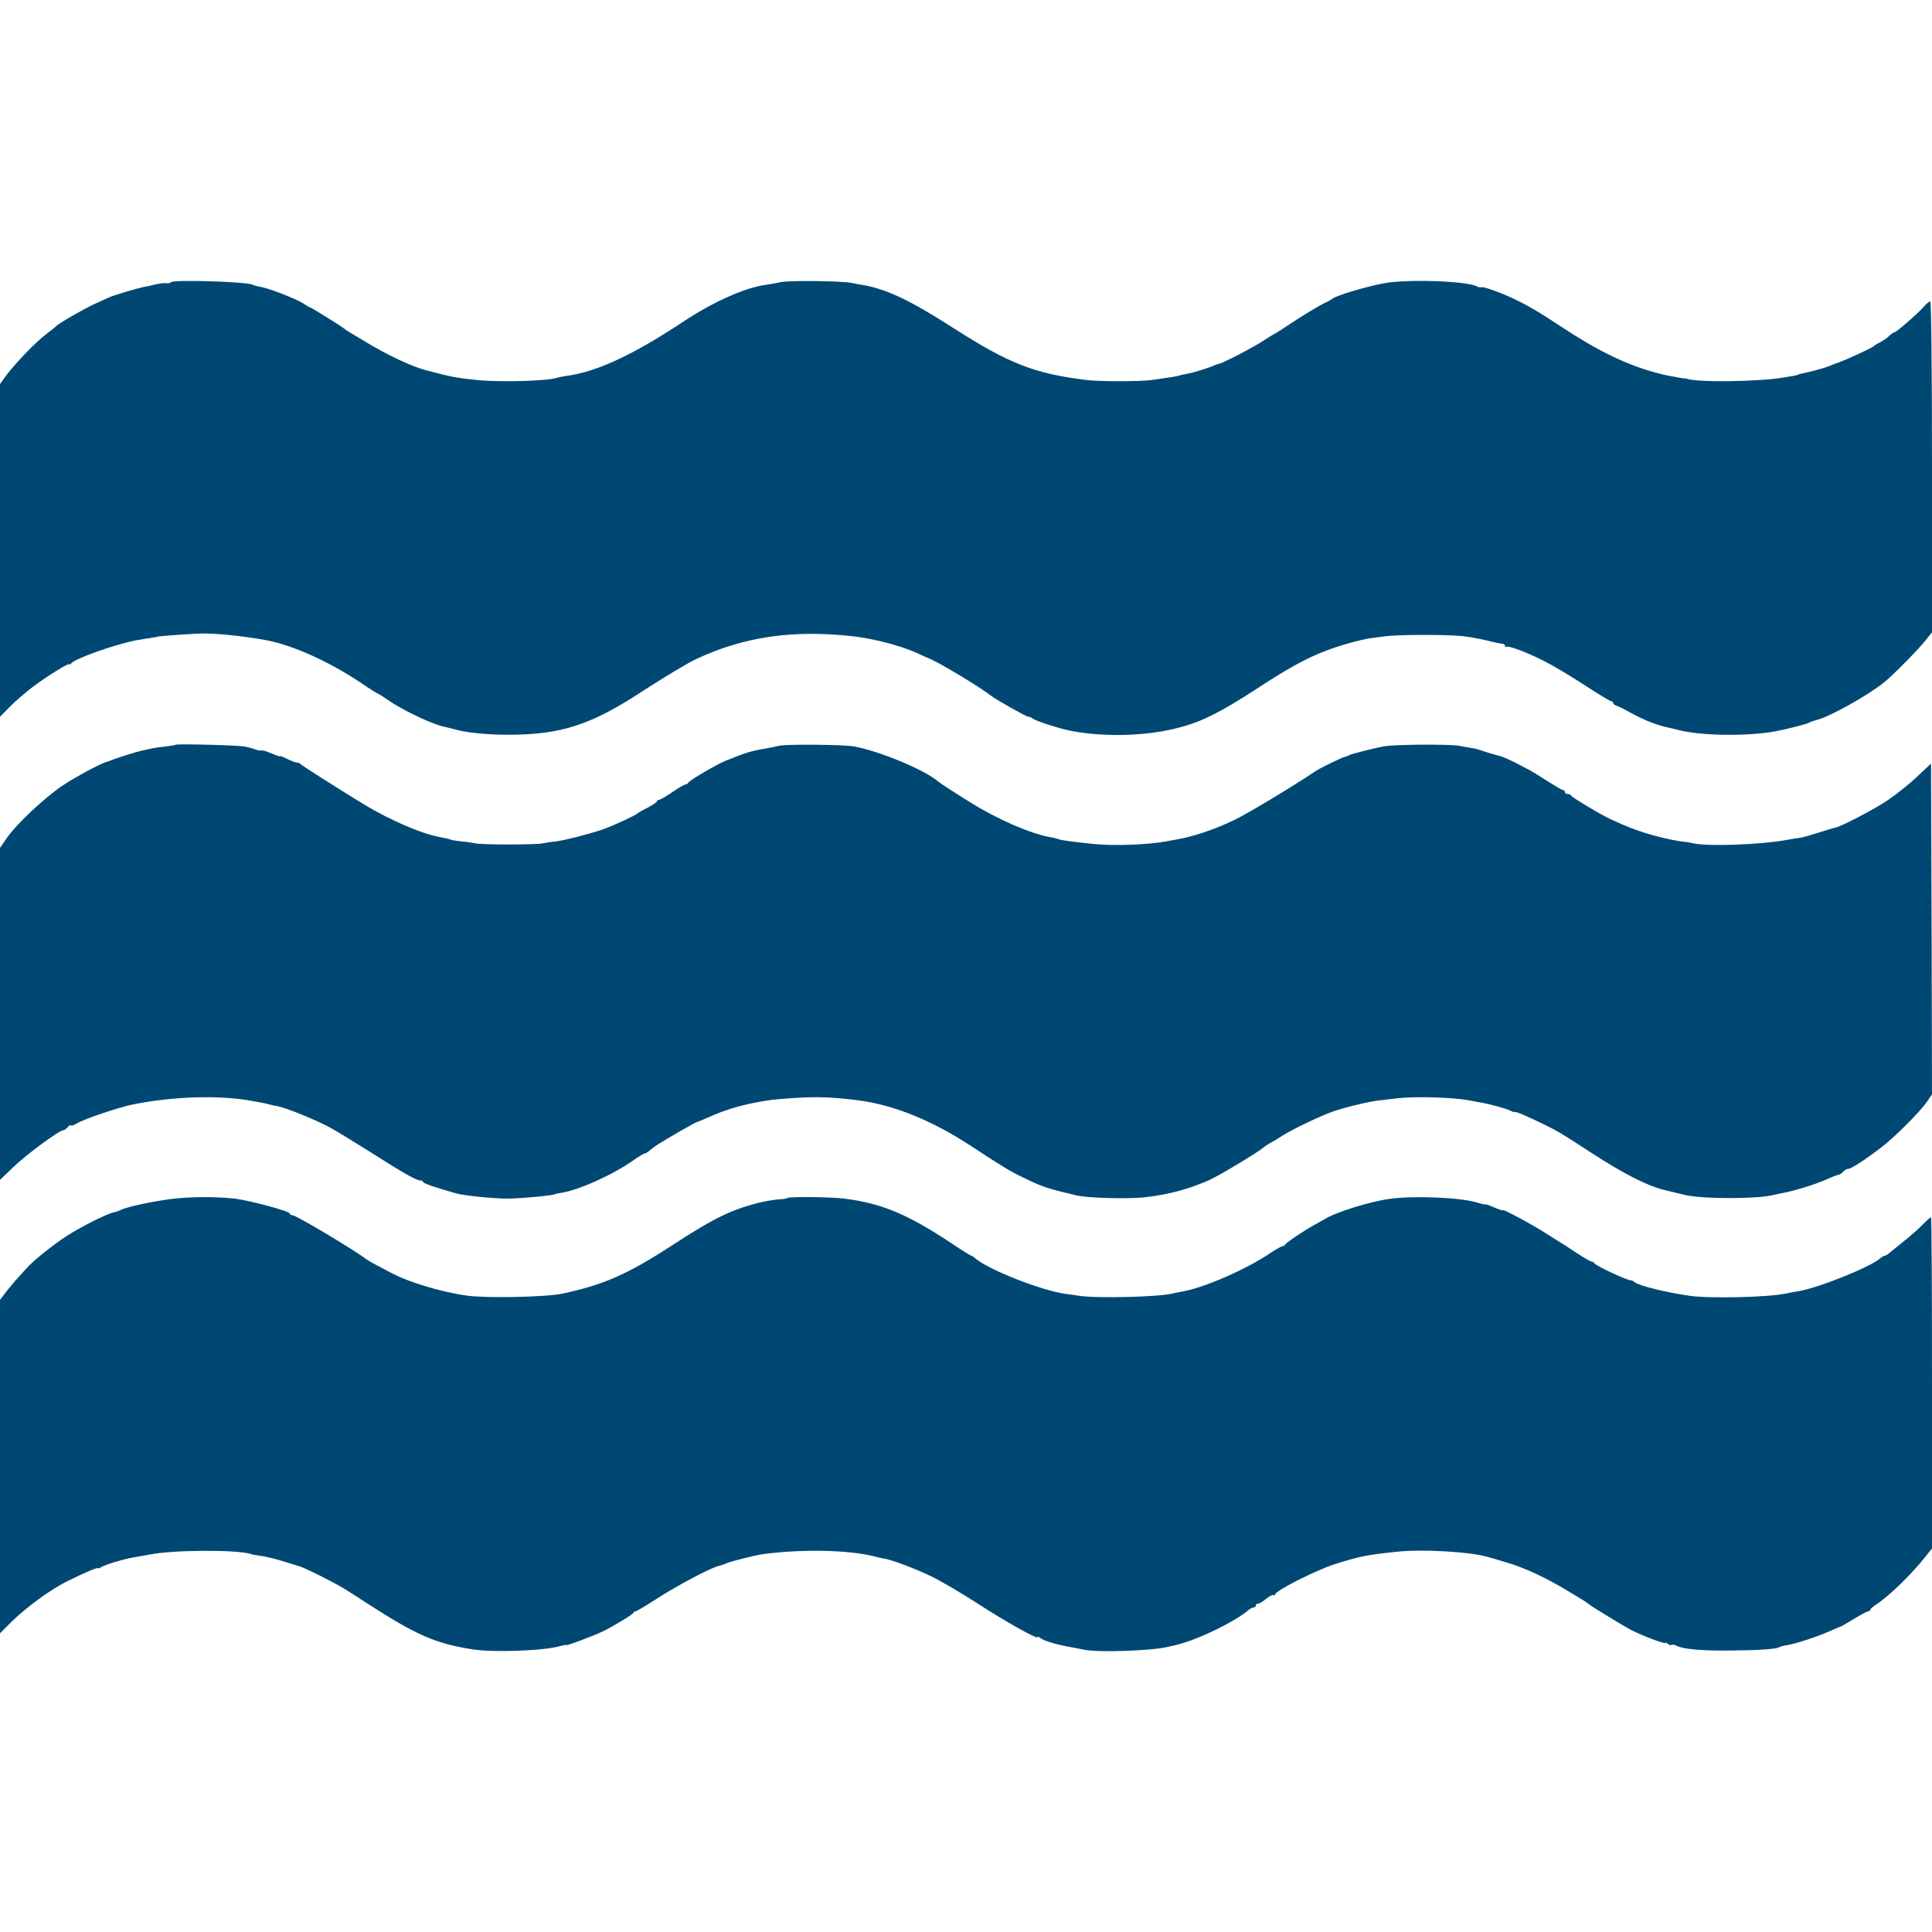
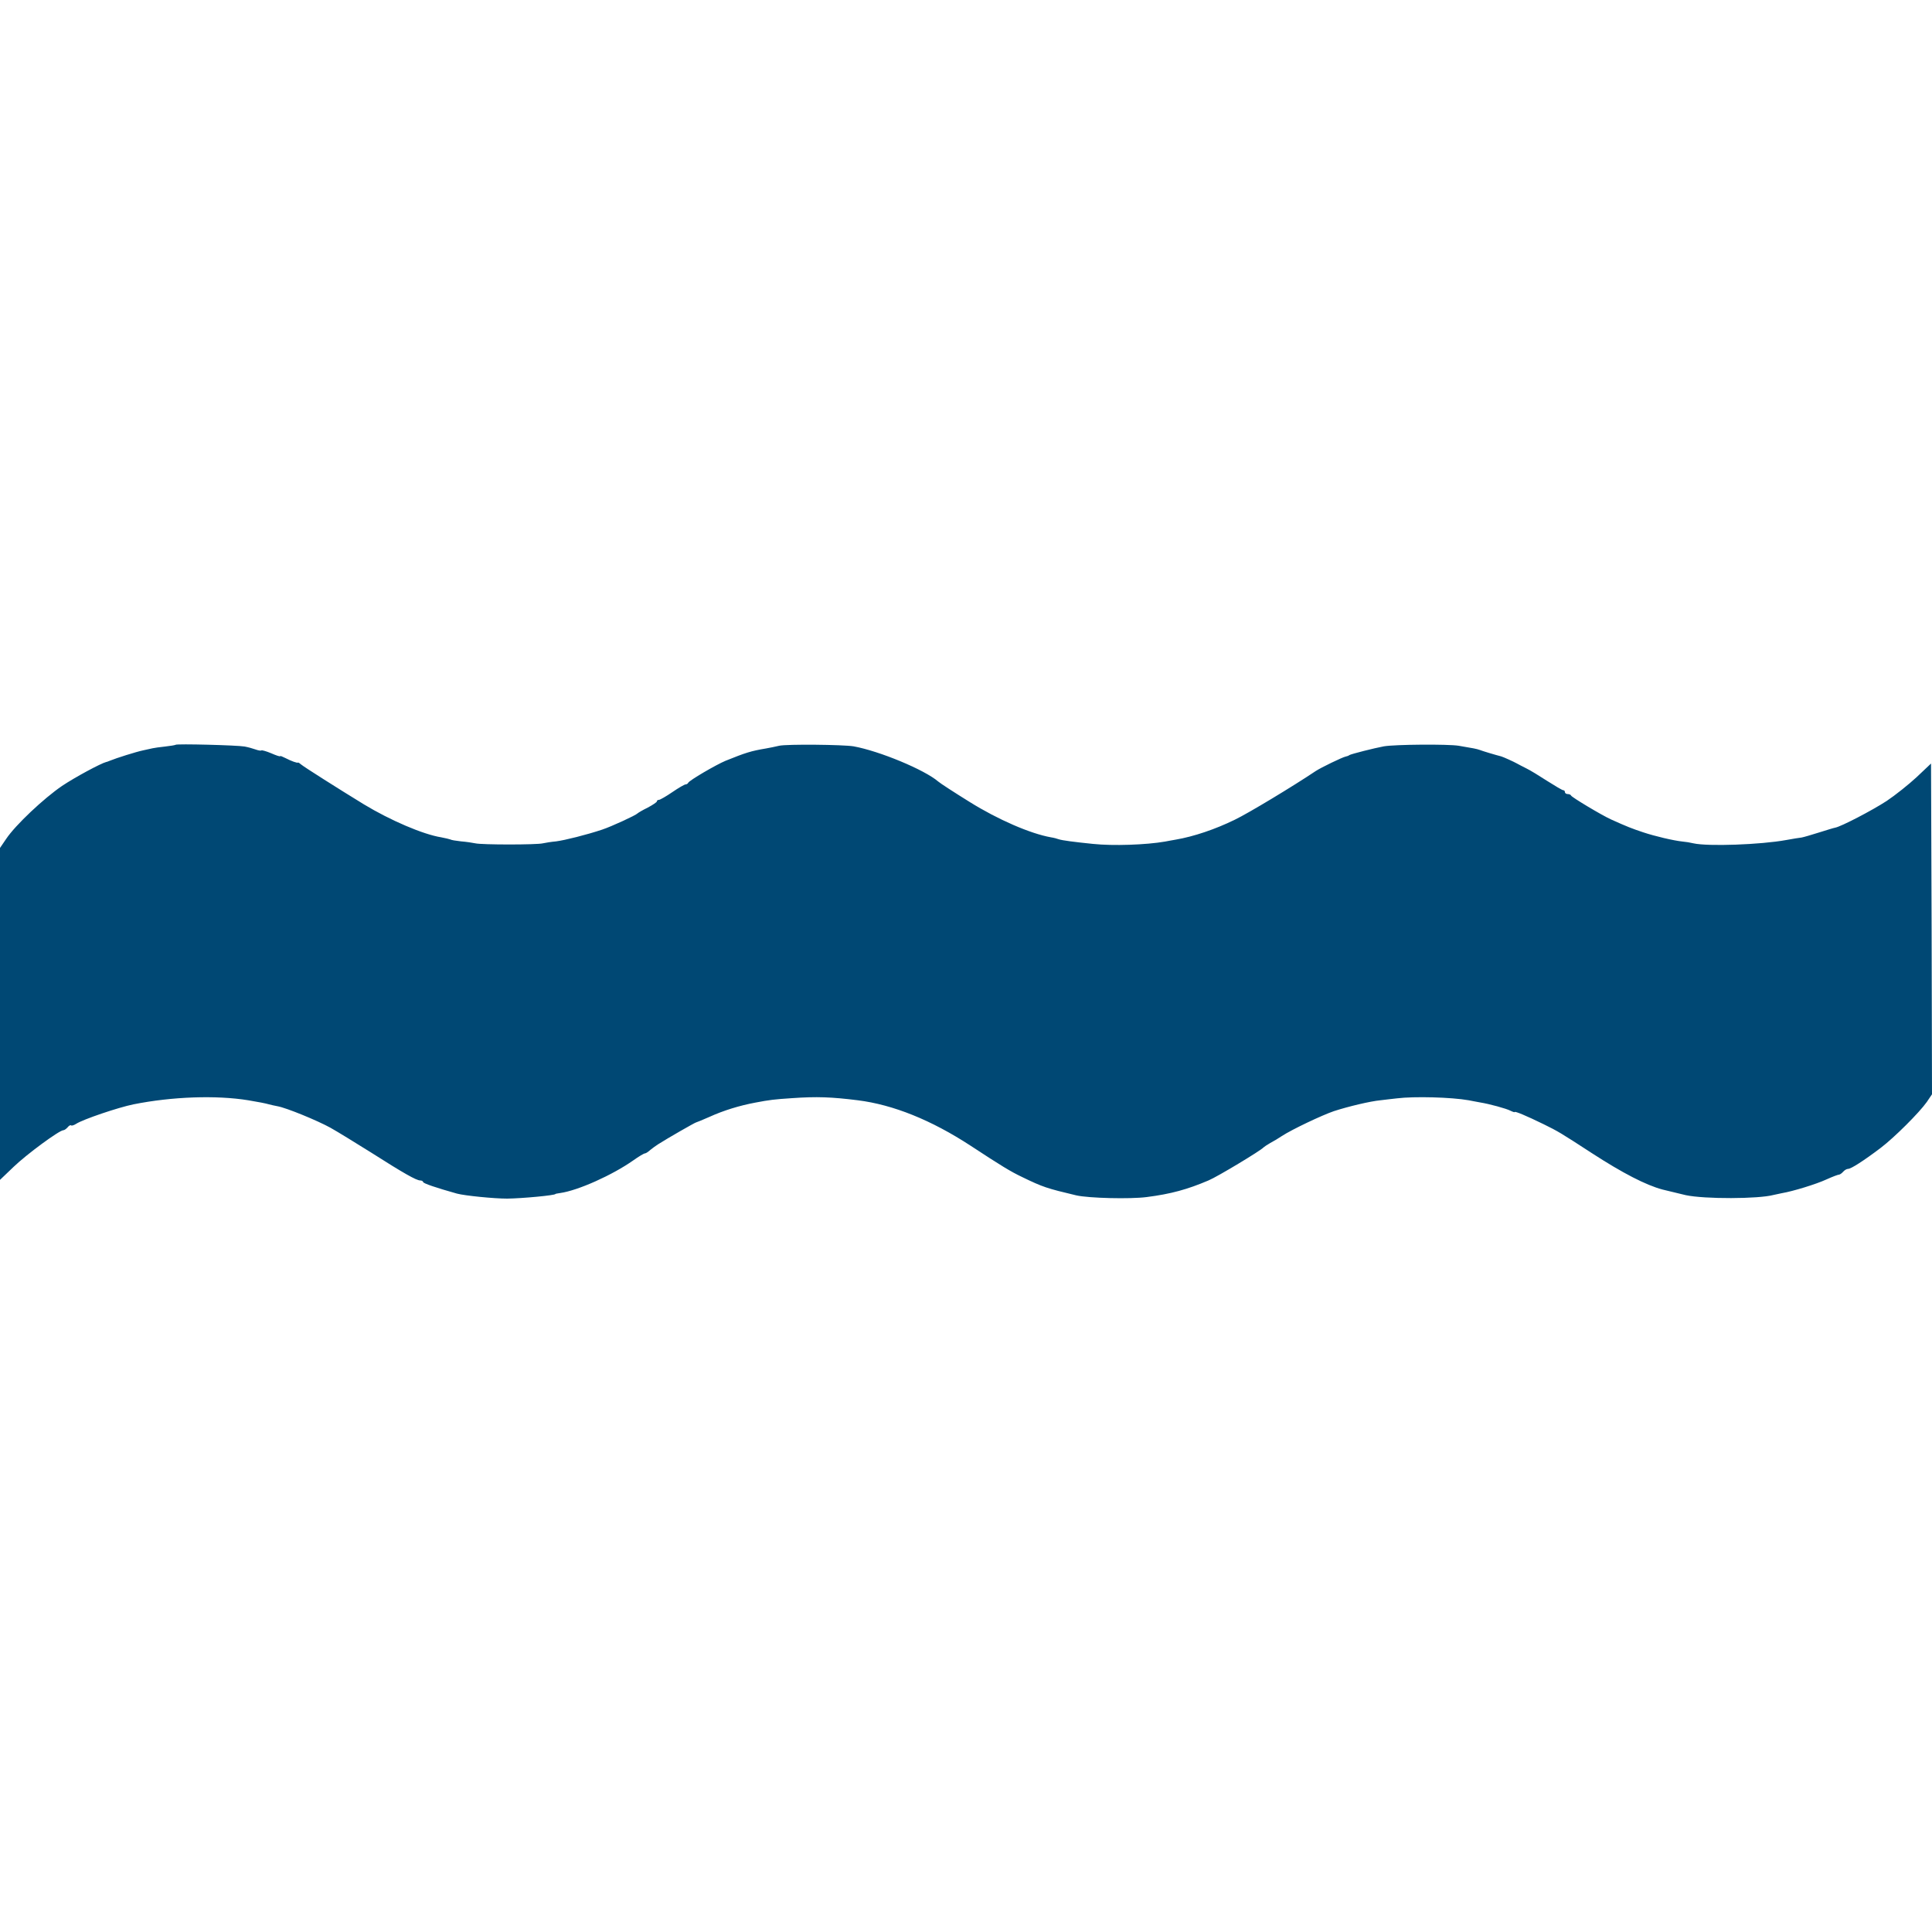
<svg xmlns="http://www.w3.org/2000/svg" version="1.0" width="1000pt" height="1000pt" viewBox="0 0 1000 1000" preserveAspectRatio="xMidYMid meet">
  <g transform="translate(0,1000) scale(0.1,-0.1)" fill="#000000" stroke="none">
-     <path fill="#004874" d="M884 8539 c-2 -4 -12 -6 -21 -5 -10 2 -36 -1 -58 -6 -22 -6 -51 -12 -65 -14 -33 -7 -150 -42 -175 -53 -11 -5 -46 -21 -79 -36 -56 -26 -186 -101 -196 -114 -3 -3 -22 -19 -44 -35 -63 -47 -174 -163 -224 -233 l-22 -31 0 -861 0 -861 52 53 c29 29 80 73 113 98 72 55 195 132 195 121 0 -4 4 -2 8 4 16 23 212 94 332 119 3 1 27 4 53 9 27 4 59 9 70 12 18 3 199 16 232 15 80 0 218 -15 325 -35 136 -26 321 -109 483 -217 48 -33 90 -59 92 -59 3 0 27 -15 53 -33 77 -54 238 -130 297 -140 11 -2 38 -9 60 -15 55 -15 164 -25 265 -25 274 0 430 51 695 225 105 68 232 145 275 165 249 118 506 155 820 119 108 -13 241 -48 324 -85 22 -11 57 -26 76 -34 56 -25 264 -151 305 -185 26 -21 187 -112 198 -112 7 0 17 -4 22 -9 13 -11 115 -45 180 -60 159 -35 379 -34 545 5 138 31 235 79 449 218 147 97 251 153 347 189 71 27 180 57 224 63 14 2 48 6 75 10 67 10 335 10 410 1 53 -7 103 -17 170 -34 11 -2 26 -5 33 -5 6 -1 12 -6 12 -11 0 -6 3 -8 6 -5 8 9 110 -29 199 -75 44 -22 138 -78 208 -124 70 -46 132 -83 138 -83 5 0 9 -4 9 -9 0 -5 8 -11 18 -14 9 -3 33 -15 52 -25 81 -46 147 -73 215 -88 6 -1 28 -6 50 -12 119 -31 359 -34 506 -7 58 11 165 38 174 45 6 4 24 10 40 14 65 16 263 126 348 195 42 33 175 168 210 212 l37 46 0 857 c0 508 -4 856 -9 856 -5 0 -20 -12 -33 -27 -28 -33 -143 -133 -152 -133 -4 0 -16 -8 -27 -18 -10 -11 -32 -25 -47 -33 -15 -8 -29 -16 -32 -20 -7 -8 -128 -64 -175 -82 -22 -8 -49 -18 -60 -23 -29 -11 -89 -27 -145 -39 -8 -2 -15 -4 -15 -5 0 -1 -11 -3 -25 -6 -14 -2 -38 -6 -55 -9 -129 -21 -446 -25 -495 -5 -3 1 -8 2 -12 1 -4 0 -42 7 -85 15 -171 36 -336 111 -538 244 -127 84 -188 120 -265 156 -73 34 -157 63 -163 57 -3 -2 -14 0 -24 5 -51 28 -358 38 -479 16 -91 -17 -242 -62 -264 -78 -8 -7 -31 -19 -51 -28 -19 -9 -82 -47 -140 -84 -57 -38 -108 -71 -114 -73 -5 -2 -29 -17 -52 -32 -44 -31 -216 -120 -236 -123 -7 -1 -16 -4 -22 -7 -15 -9 -107 -38 -138 -43 -15 -3 -35 -7 -45 -10 -16 -5 -35 -8 -142 -23 -58 -8 -270 -8 -335 0 -271 33 -403 85 -690 269 -221 142 -347 202 -465 222 -19 3 -48 9 -65 12 -48 10 -319 13 -362 4 -21 -5 -56 -11 -78 -14 -108 -14 -275 -89 -430 -192 -260 -172 -447 -259 -605 -280 -19 -3 -41 -7 -49 -10 -49 -16 -291 -23 -411 -11 -107 11 -136 16 -270 52 -71 19 -200 80 -305 144 -38 23 -79 47 -90 54 -11 7 -22 14 -25 17 -9 9 -171 110 -177 110 -3 0 -17 8 -31 18 -33 23 -177 79 -222 87 -18 3 -37 8 -42 11 -25 16 -414 28 -424 13z" />
    <path fill="#004874" d="M909 6145 c-3 -2 -27 -6 -54 -9 -28 -3 -57 -7 -65 -9 -8 -2 -31 -7 -50 -11 -34 -7 -139 -40 -170 -53 -8 -3 -17 -7 -20 -7 -28 -7 -162 -79 -229 -124 -94 -64 -241 -202 -289 -274 l-32 -47 0 -859 0 -859 70 67 c66 64 237 190 258 190 5 0 15 7 22 15 7 9 15 13 18 10 3 -3 15 1 26 8 35 23 218 85 297 101 200 40 428 48 594 21 54 -9 90 -16 107 -21 10 -3 30 -7 45 -10 45 -8 204 -73 273 -111 36 -20 130 -78 210 -128 168 -107 235 -145 255 -145 8 0 15 -4 15 -8 0 -7 68 -30 175 -60 41 -11 192 -26 260 -26 78 1 250 17 250 24 0 1 11 3 25 5 92 13 270 93 378 169 28 20 55 36 60 36 5 0 17 8 28 18 11 9 29 22 40 29 50 32 190 112 196 113 4 1 36 14 70 29 72 33 157 59 238 74 73 14 98 17 190 23 127 9 204 6 340 -11 183 -23 380 -102 585 -236 157 -103 206 -133 265 -161 109 -53 129 -59 280 -95 65 -15 280 -20 365 -9 126 16 212 40 320 86 46 19 273 156 285 171 3 3 19 14 35 23 17 9 44 25 60 36 52 34 208 108 270 129 74 24 187 51 240 56 22 3 61 7 86 10 89 11 281 6 371 -10 18 -4 44 -8 58 -11 50 -8 137 -32 158 -43 12 -6 22 -9 22 -7 0 6 60 -19 150 -63 75 -37 84 -42 250 -150 159 -103 279 -165 365 -188 26 -6 102 -25 120 -29 98 -21 377 -20 455 1 8 2 27 6 42 9 59 10 179 47 231 71 31 14 60 25 65 25 5 0 15 7 22 15 7 8 18 15 26 15 15 0 82 43 169 109 72 55 199 182 238 237 l27 40 -2 856 -3 856 -74 -70 c-41 -38 -111 -94 -156 -124 -77 -50 -235 -132 -266 -138 -8 -1 -45 -13 -84 -25 -38 -12 -79 -24 -90 -26 -11 -1 -47 -7 -80 -13 -131 -24 -405 -34 -480 -17 -16 4 -41 8 -55 9 -48 5 -145 28 -205 48 -57 19 -83 29 -165 66 -49 22 -204 115 -208 124 -2 5 -10 8 -18 8 -8 0 -14 5 -14 10 0 6 -4 10 -9 10 -5 0 -42 22 -83 48 -40 26 -89 56 -108 65 -19 10 -42 21 -50 26 -14 8 -69 33 -80 36 -28 7 -98 28 -110 33 -17 6 -32 9 -110 22 -56 9 -328 7 -387 -3 -49 -9 -167 -39 -178 -45 -5 -4 -14 -7 -20 -8 -16 -3 -128 -57 -155 -75 -118 -79 -348 -218 -419 -252 -100 -49 -212 -87 -306 -103 -16 -3 -41 -7 -55 -10 -98 -17 -269 -23 -373 -12 -98 10 -159 18 -177 24 -8 3 -26 8 -40 10 -107 19 -275 92 -421 183 -79 49 -153 97 -163 106 -71 61 -305 158 -438 182 -54 9 -345 12 -385 3 -21 -5 -51 -11 -68 -14 -78 -13 -106 -22 -210 -64 -48 -20 -189 -102 -193 -114 -2 -4 -8 -8 -13 -8 -6 0 -37 -18 -69 -40 -32 -22 -64 -40 -69 -40 -6 0 -11 -3 -11 -8 0 -4 -21 -18 -47 -32 -27 -13 -50 -27 -53 -30 -9 -10 -135 -68 -183 -84 -81 -27 -193 -55 -239 -61 -24 -2 -54 -7 -68 -10 -32 -8 -317 -8 -350 0 -14 3 -47 8 -73 10 -27 3 -52 7 -56 10 -5 2 -26 7 -47 11 -94 15 -264 88 -401 171 -134 82 -309 193 -323 205 -8 7 -16 12 -17 11 -4 -4 -36 8 -65 23 -16 8 -28 13 -28 10 0 -3 -21 4 -46 15 -26 11 -49 17 -51 15 -3 -3 -17 0 -31 5 -14 5 -39 12 -56 15 -39 7 -352 15 -357 9z" />
-     <path fill="#004874" d="M885 3794 c-99 -13 -230 -41 -258 -56 -10 -5 -27 -11 -38 -13 -35 -7 -169 -74 -243 -122 -70 -45 -175 -129 -209 -168 -10 -11 -30 -33 -45 -50 -16 -16 -42 -49 -60 -71 l-32 -42 0 -863 0 -863 57 57 c78 77 202 168 288 211 95 47 165 77 165 69 0 -3 6 -1 13 5 6 5 39 17 72 27 63 18 71 20 126 29 19 3 44 8 56 10 117 24 454 26 523 2 8 -3 33 -7 55 -10 22 -3 72 -15 110 -27 39 -12 75 -23 81 -25 23 -4 190 -88 239 -119 28 -17 82 -52 120 -77 253 -163 348 -204 540 -235 110 -17 369 -8 455 17 16 5 30 7 30 5 0 -6 145 49 190 71 56 27 155 87 158 96 2 4 8 8 12 8 5 0 55 30 111 66 102 66 271 156 319 169 14 3 34 10 45 15 23 10 148 41 185 46 205 27 446 22 580 -13 14 -4 32 -8 40 -9 41 -5 165 -52 252 -94 53 -26 161 -90 240 -141 140 -91 308 -185 308 -173 0 4 6 2 13 -3 19 -16 86 -36 162 -49 17 -3 49 -9 73 -14 79 -14 354 -4 432 17 14 3 30 7 35 8 110 25 310 122 382 185 7 5 17 10 23 10 5 0 10 5 10 10 0 6 6 10 13 10 6 0 25 11 41 25 16 13 33 22 37 19 5 -3 9 -2 9 3 0 19 206 123 306 156 129 41 168 49 322 65 136 15 386 0 477 -28 17 -4 64 -19 105 -31 84 -25 198 -79 299 -140 36 -22 75 -45 86 -52 11 -7 22 -14 25 -17 10 -11 186 -118 229 -140 60 -30 171 -71 171 -64 0 4 6 1 13 -5 8 -6 16 -8 20 -5 3 3 14 1 24 -4 32 -18 132 -27 283 -25 141 1 232 7 249 17 4 3 23 8 42 11 47 8 154 43 217 71 29 13 55 24 57 24 3 0 34 18 70 40 36 22 70 40 75 40 6 0 10 3 10 8 0 4 17 18 38 32 62 41 177 153 246 240 l36 45 0 858 c0 471 -2 857 -5 857 -3 0 -22 -17 -43 -38 -20 -21 -66 -62 -102 -90 -36 -29 -70 -57 -77 -62 -7 -6 -15 -10 -19 -10 -4 0 -15 -6 -23 -14 -52 -45 -321 -153 -422 -169 -19 -3 -45 -8 -59 -11 -90 -21 -398 -28 -505 -13 -118 17 -262 52 -284 70 -8 7 -16 11 -17 10 -10 -6 -187 76 -192 89 -2 4 -8 8 -14 8 -5 0 -42 21 -81 47 -40 27 -76 50 -82 53 -5 3 -37 23 -70 44 -65 43 -225 129 -225 122 0 -3 -20 3 -45 14 -25 11 -45 18 -45 16 0 -2 -20 2 -46 10 -86 26 -324 36 -449 19 -104 -14 -279 -68 -340 -106 -17 -10 -42 -24 -55 -31 -48 -26 -145 -91 -148 -100 -2 -4 -8 -8 -13 -8 -6 0 -36 -17 -67 -38 -125 -84 -342 -178 -453 -197 -19 -3 -41 -8 -49 -10 -69 -18 -388 -26 -485 -12 -22 4 -53 8 -70 10 -124 17 -396 124 -466 183 -8 8 -18 14 -21 14 -3 0 -53 31 -111 70 -223 147 -356 202 -547 226 -67 9 -291 11 -295 3 -2 -3 -23 -6 -47 -7 -24 -2 -70 -10 -103 -18 -141 -36 -232 -80 -448 -221 -229 -149 -355 -204 -567 -249 -88 -18 -392 -24 -495 -10 -130 19 -293 67 -385 115 -64 33 -127 67 -135 74 -58 45 -362 227 -381 227 -8 0 -14 4 -14 9 0 12 -210 68 -285 77 -99 11 -235 10 -330 -2z" />
  </g>
</svg>